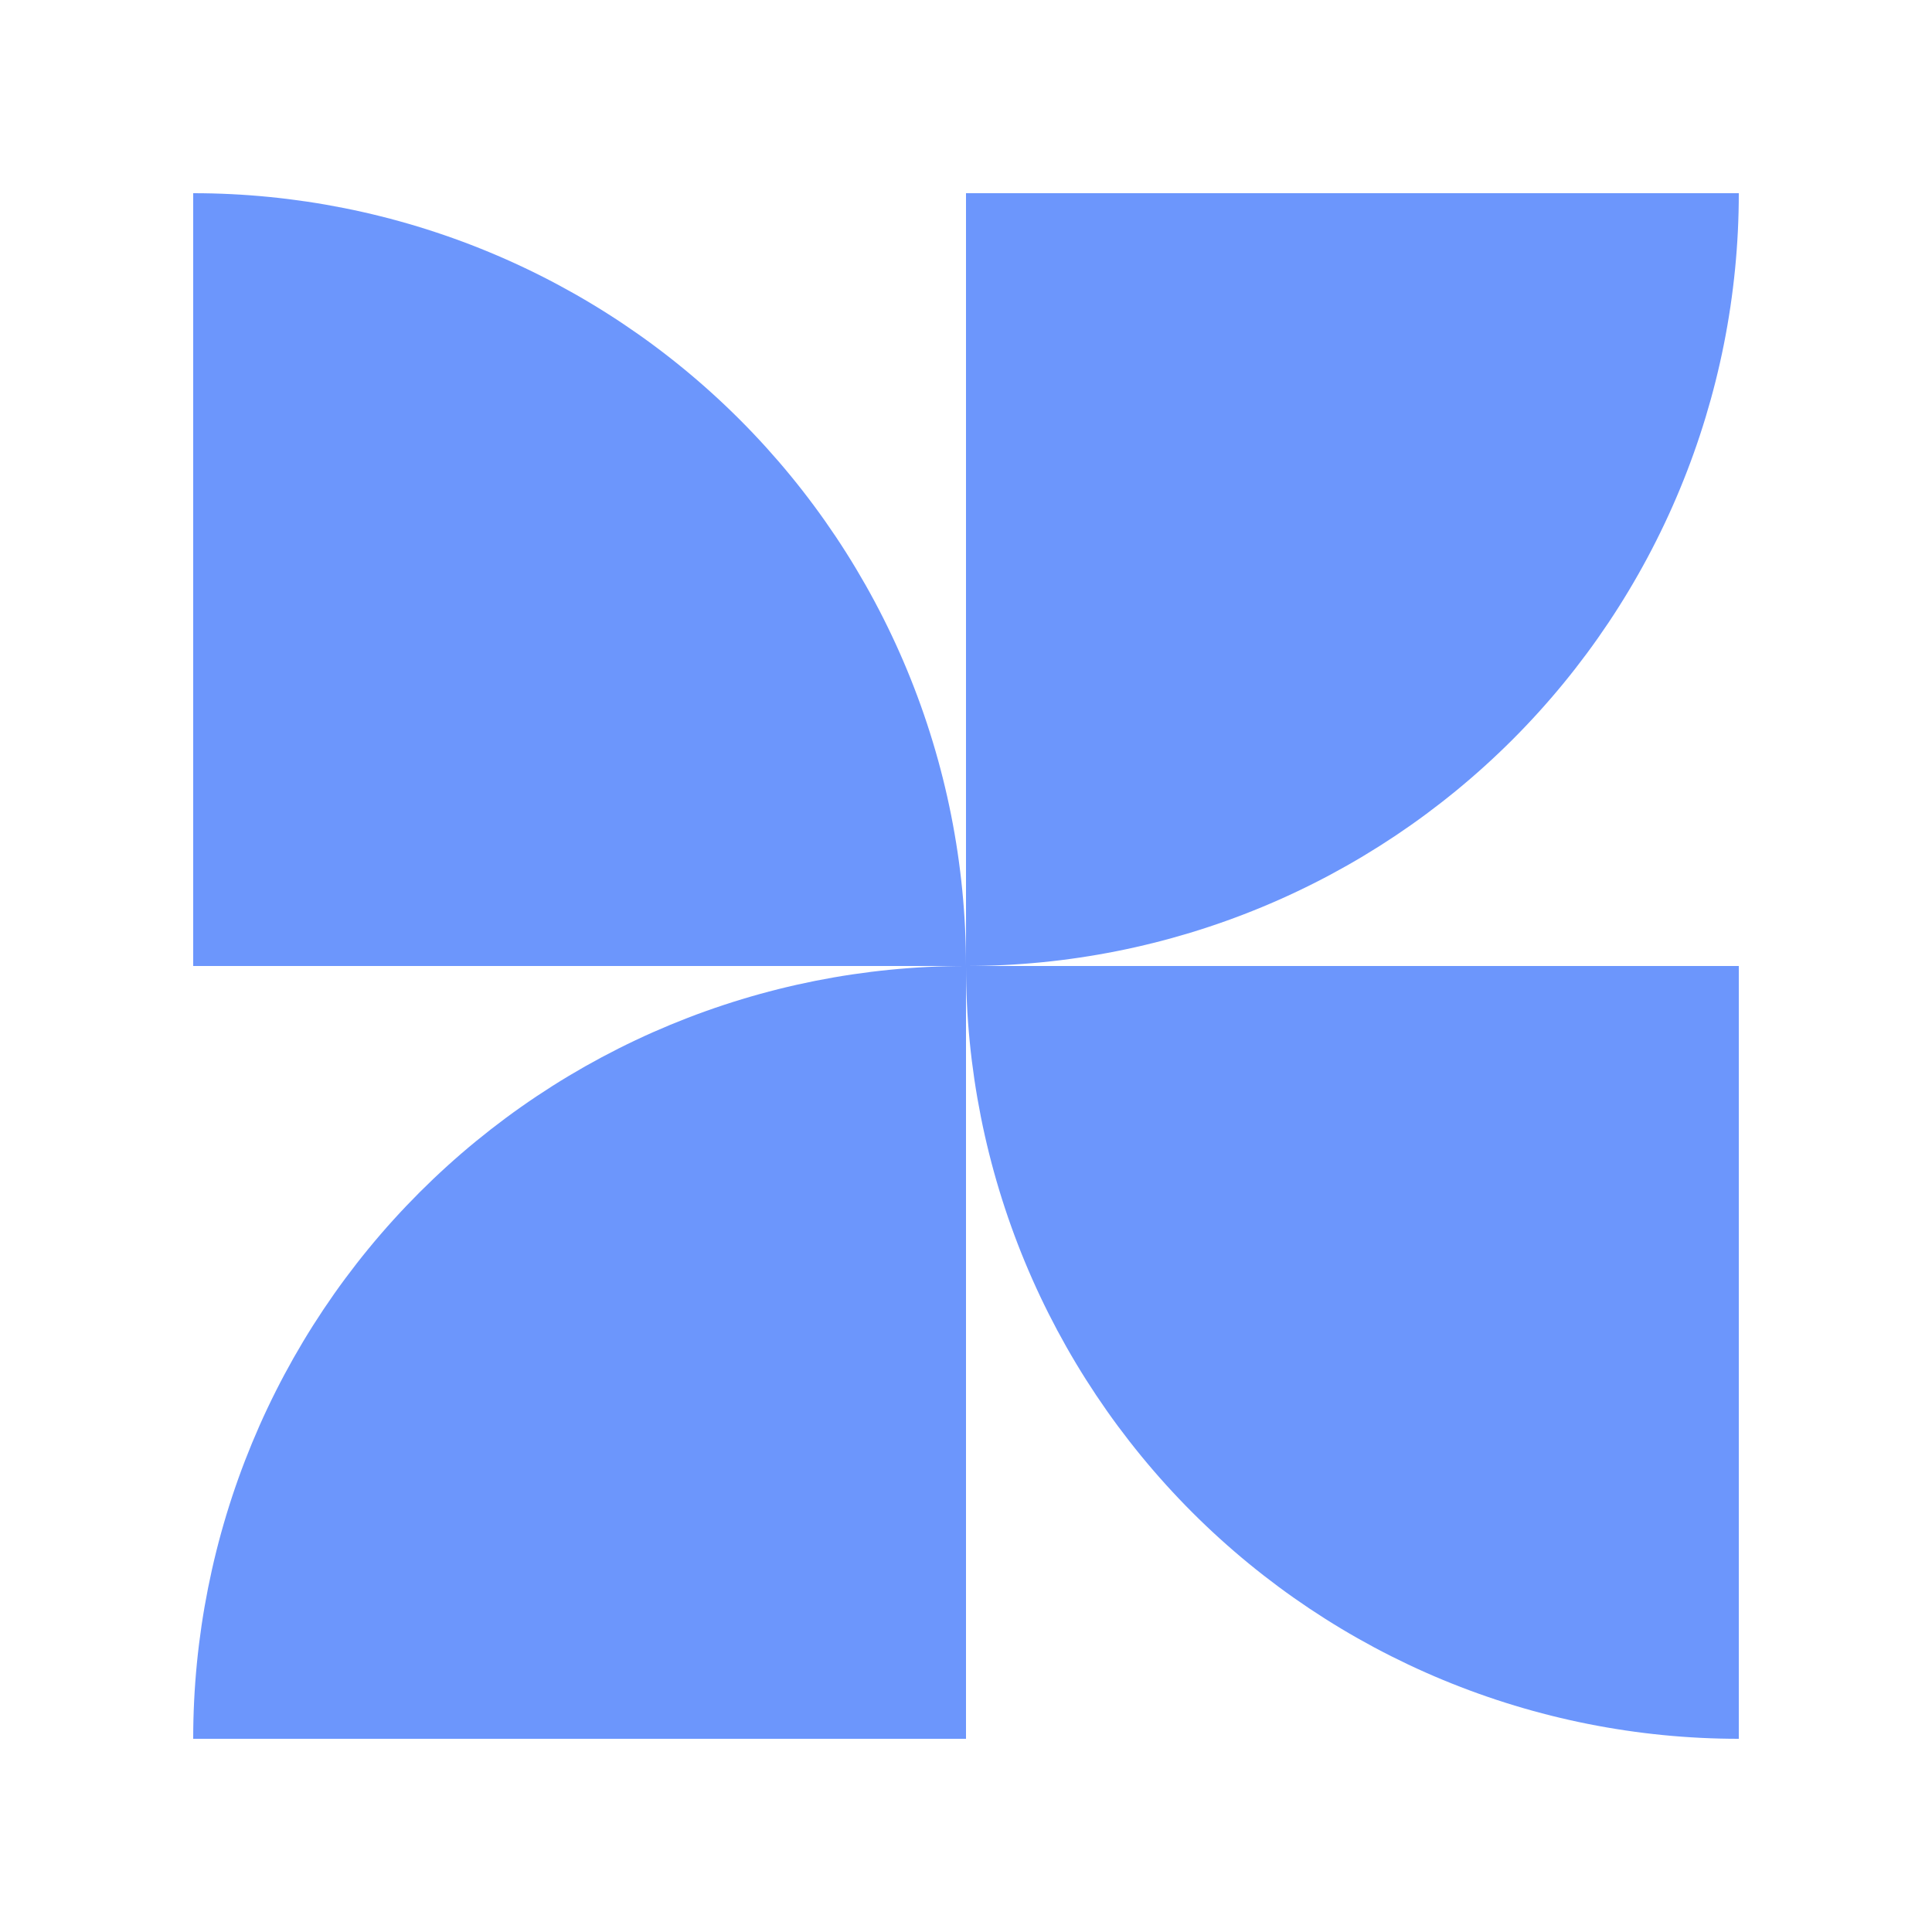
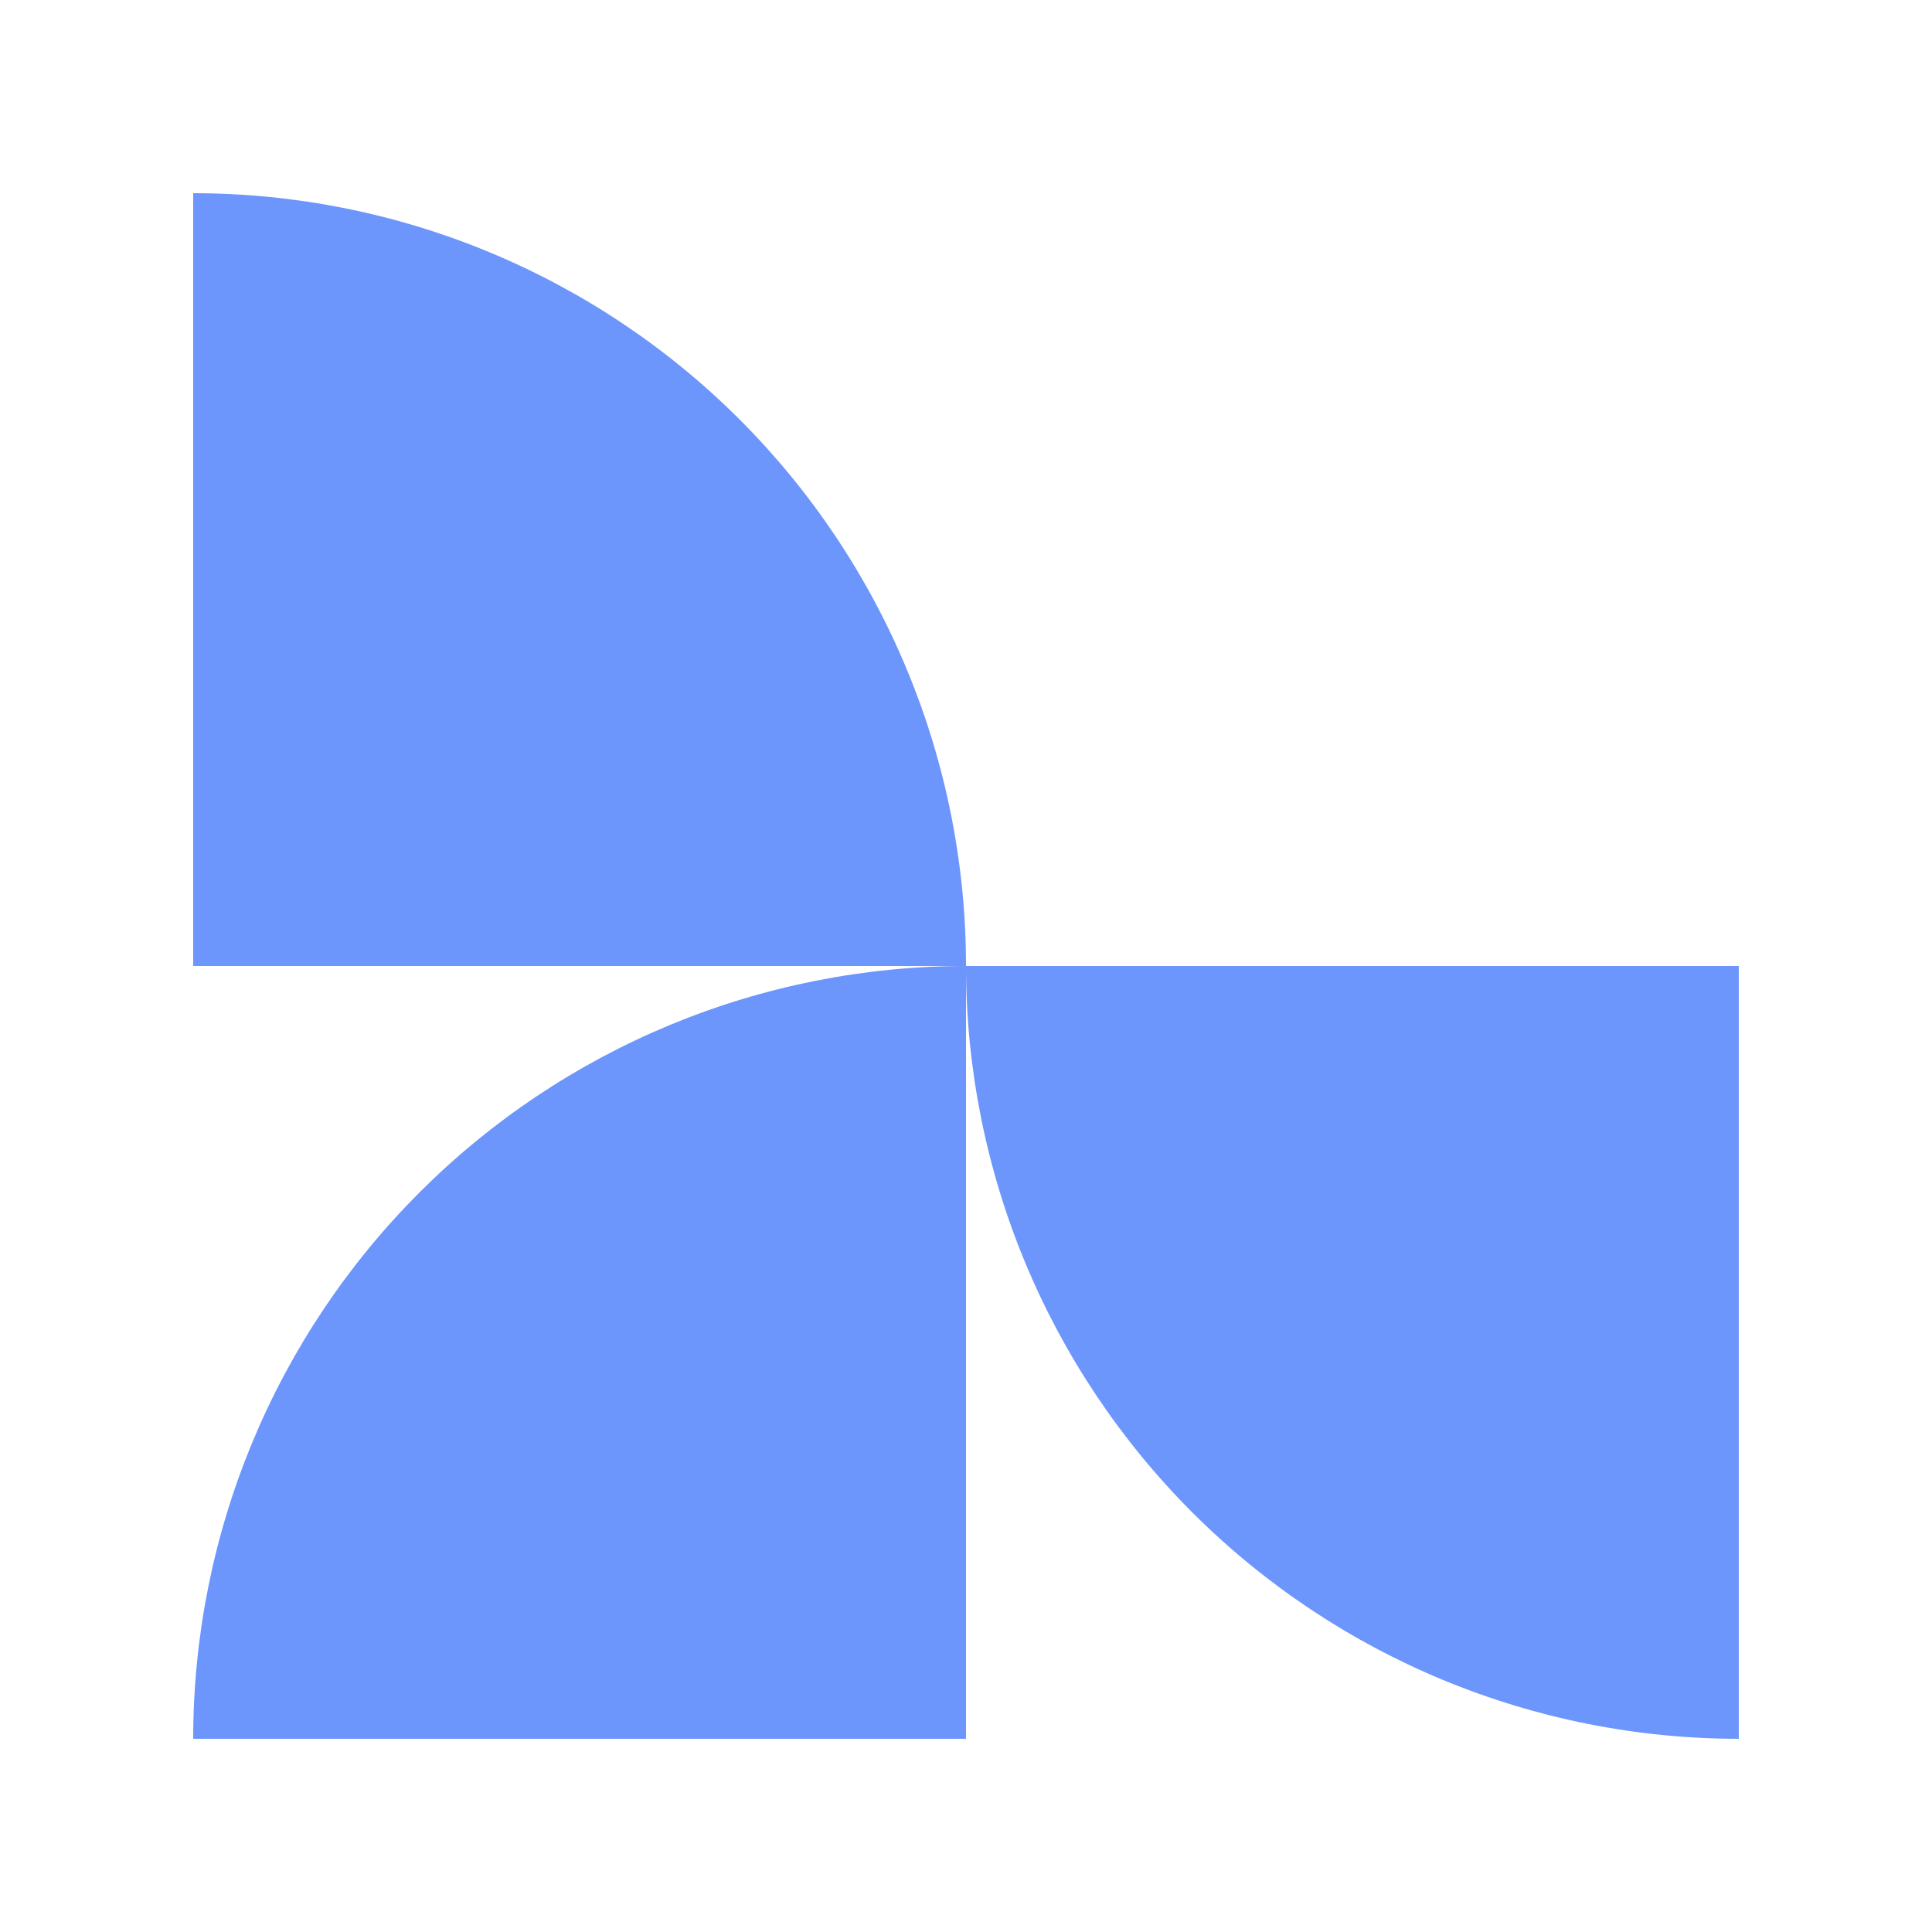
<svg xmlns="http://www.w3.org/2000/svg" width="40" height="40" viewBox="0 0 40 40" fill="none">
  <path d="M4 36C4 33.899 4.414 31.818 5.218 29.877C6.022 27.936 7.201 26.172 8.687 24.686C10.172 23.201 11.936 22.022 13.877 21.218C15.819 20.414 17.899 20 20 20V36L4 36Z" fill="#6C96FC" />
  <path d="M20 20C20 22.101 20.414 24.182 21.218 26.123C22.022 28.064 23.201 29.828 24.686 31.314C26.172 32.799 27.936 33.978 29.877 34.782C31.819 35.586 33.899 36 36 36L36 20L20 20Z" fill="#6C96FC" />
  <path d="M20 20C20 17.899 19.586 15.818 18.782 13.877C17.978 11.936 16.8 10.172 15.314 8.686C13.828 7.2 12.064 6.022 10.123 5.218C8.182 4.414 6.101 4 4 4L4 20H20Z" fill="#6C96FC" />
-   <path d="M36 4C36 6.101 35.586 8.182 34.782 10.123C33.978 12.064 32.8 13.828 31.314 15.314C29.828 16.799 28.064 17.978 26.123 18.782C24.182 19.586 22.101 20 20 20L20 4H36Z" fill="#6C96FC" />
</svg>